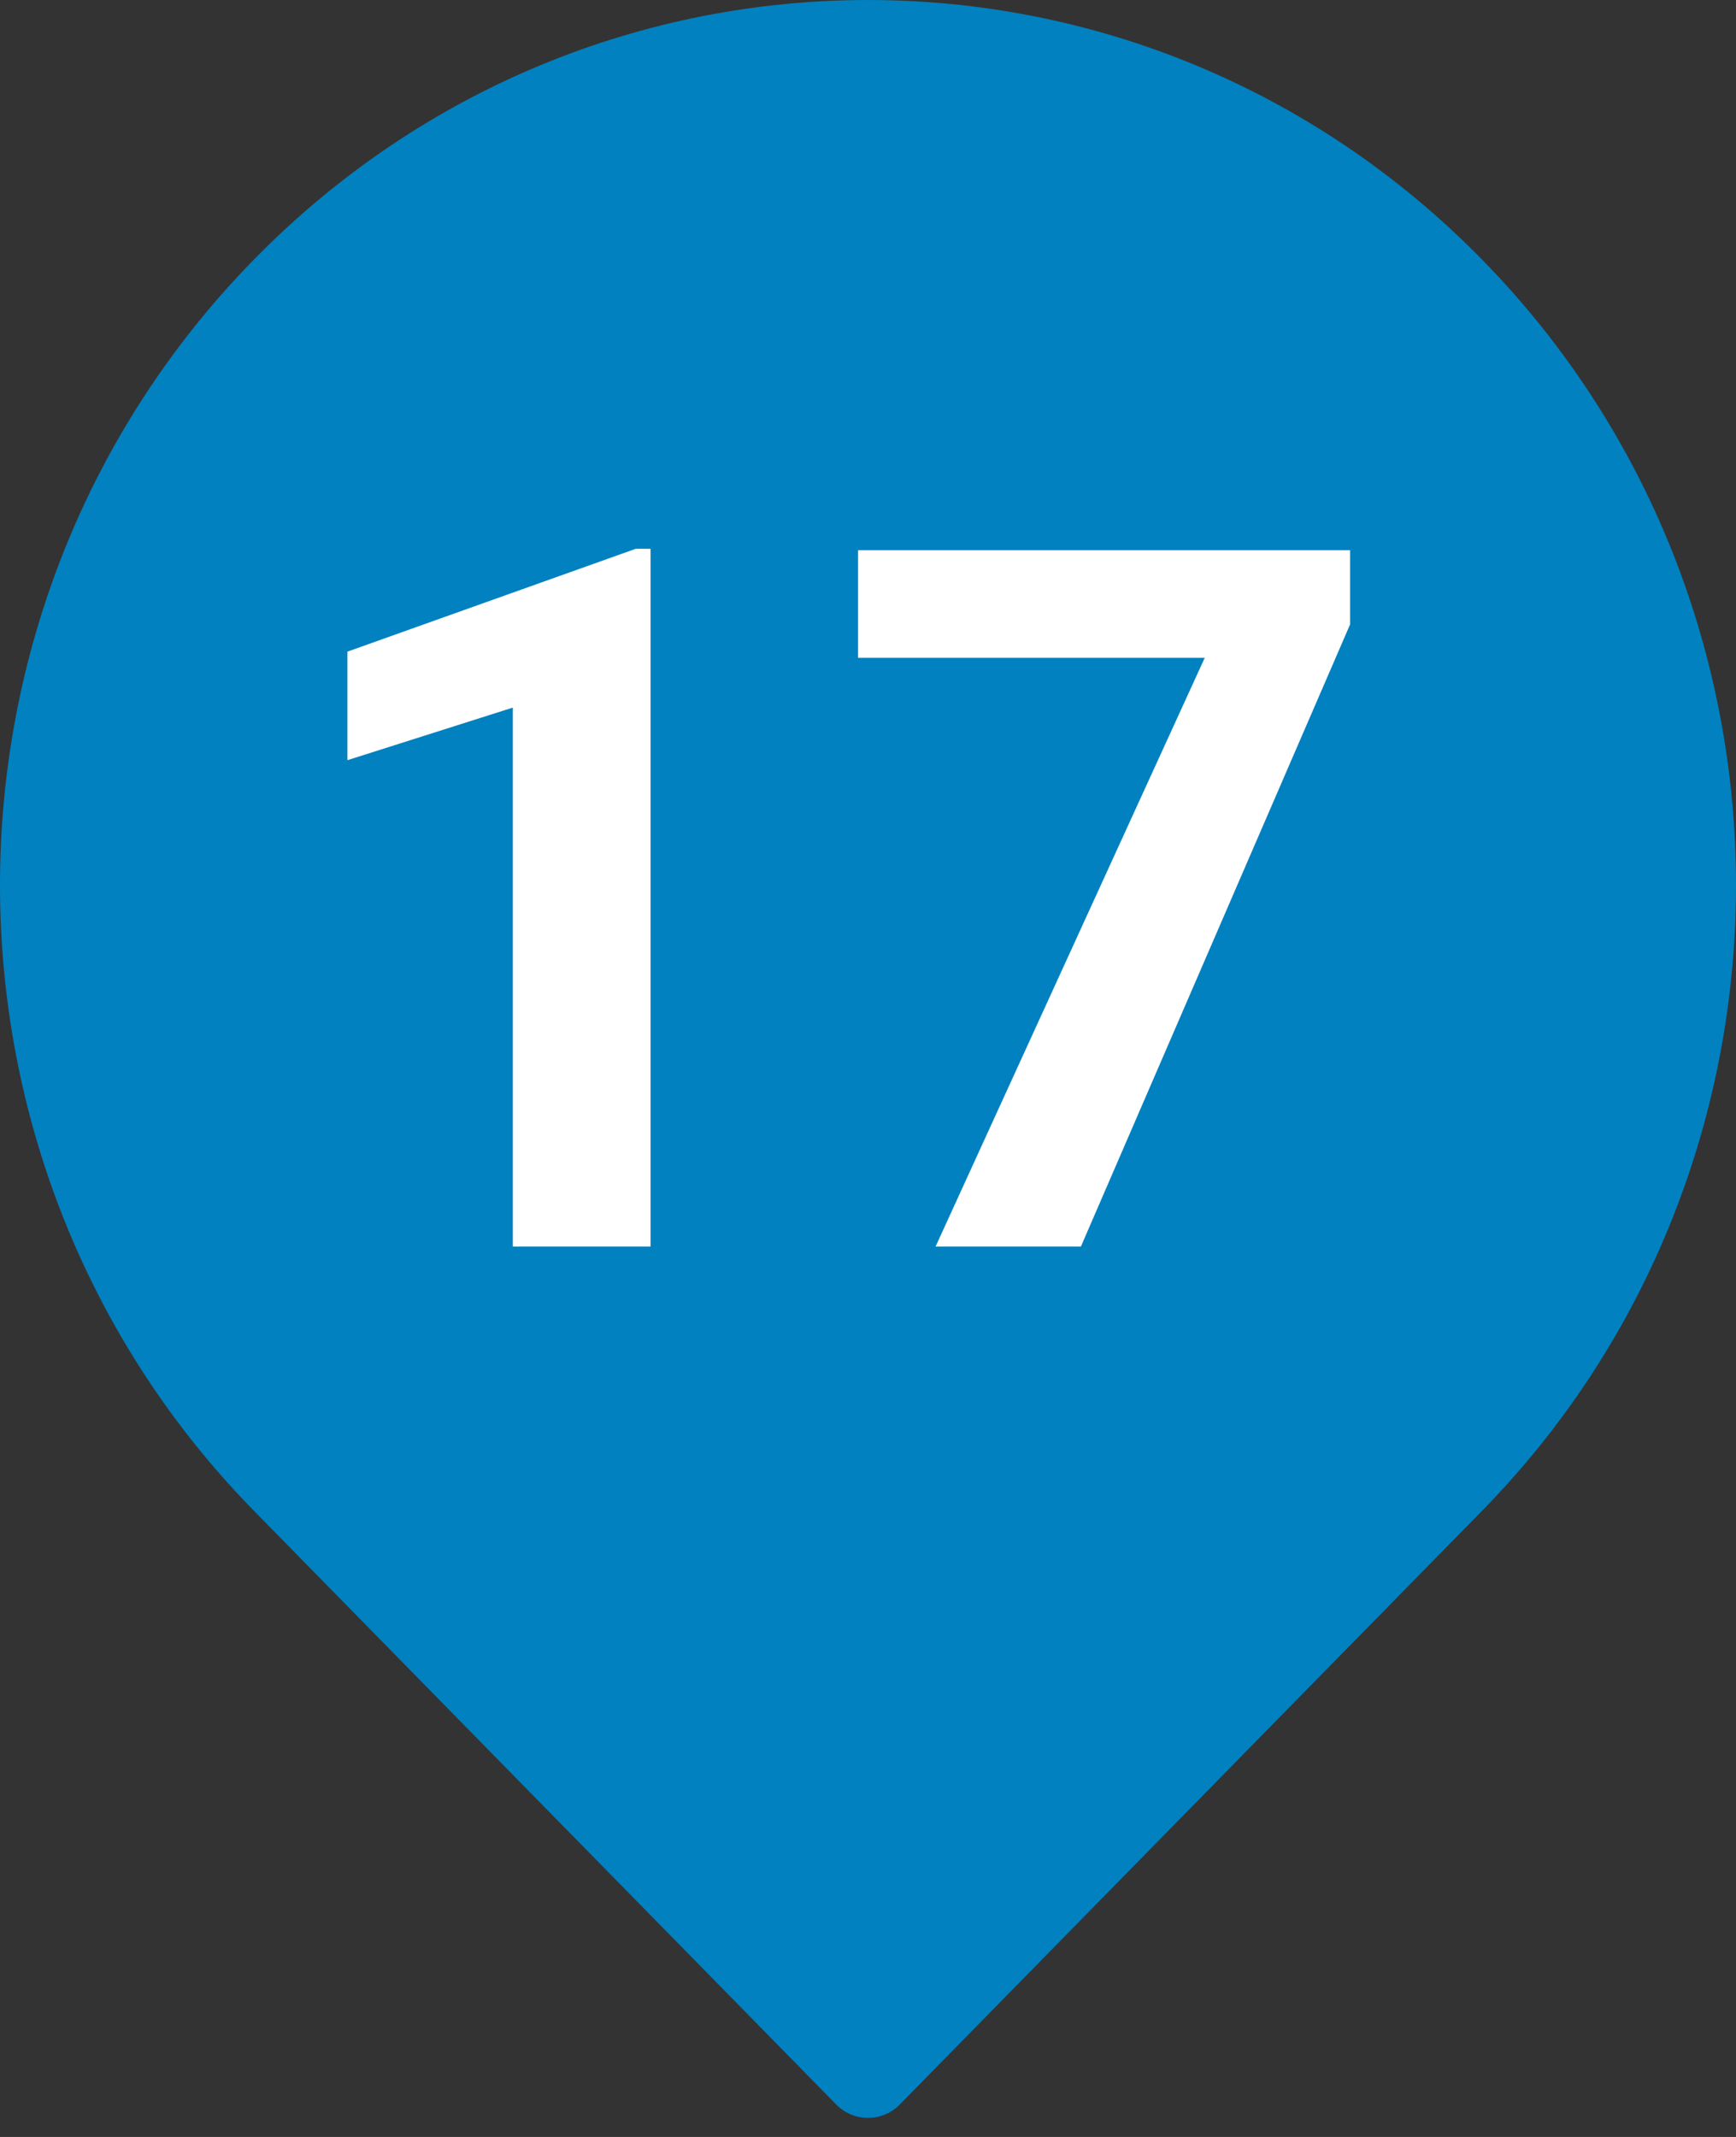
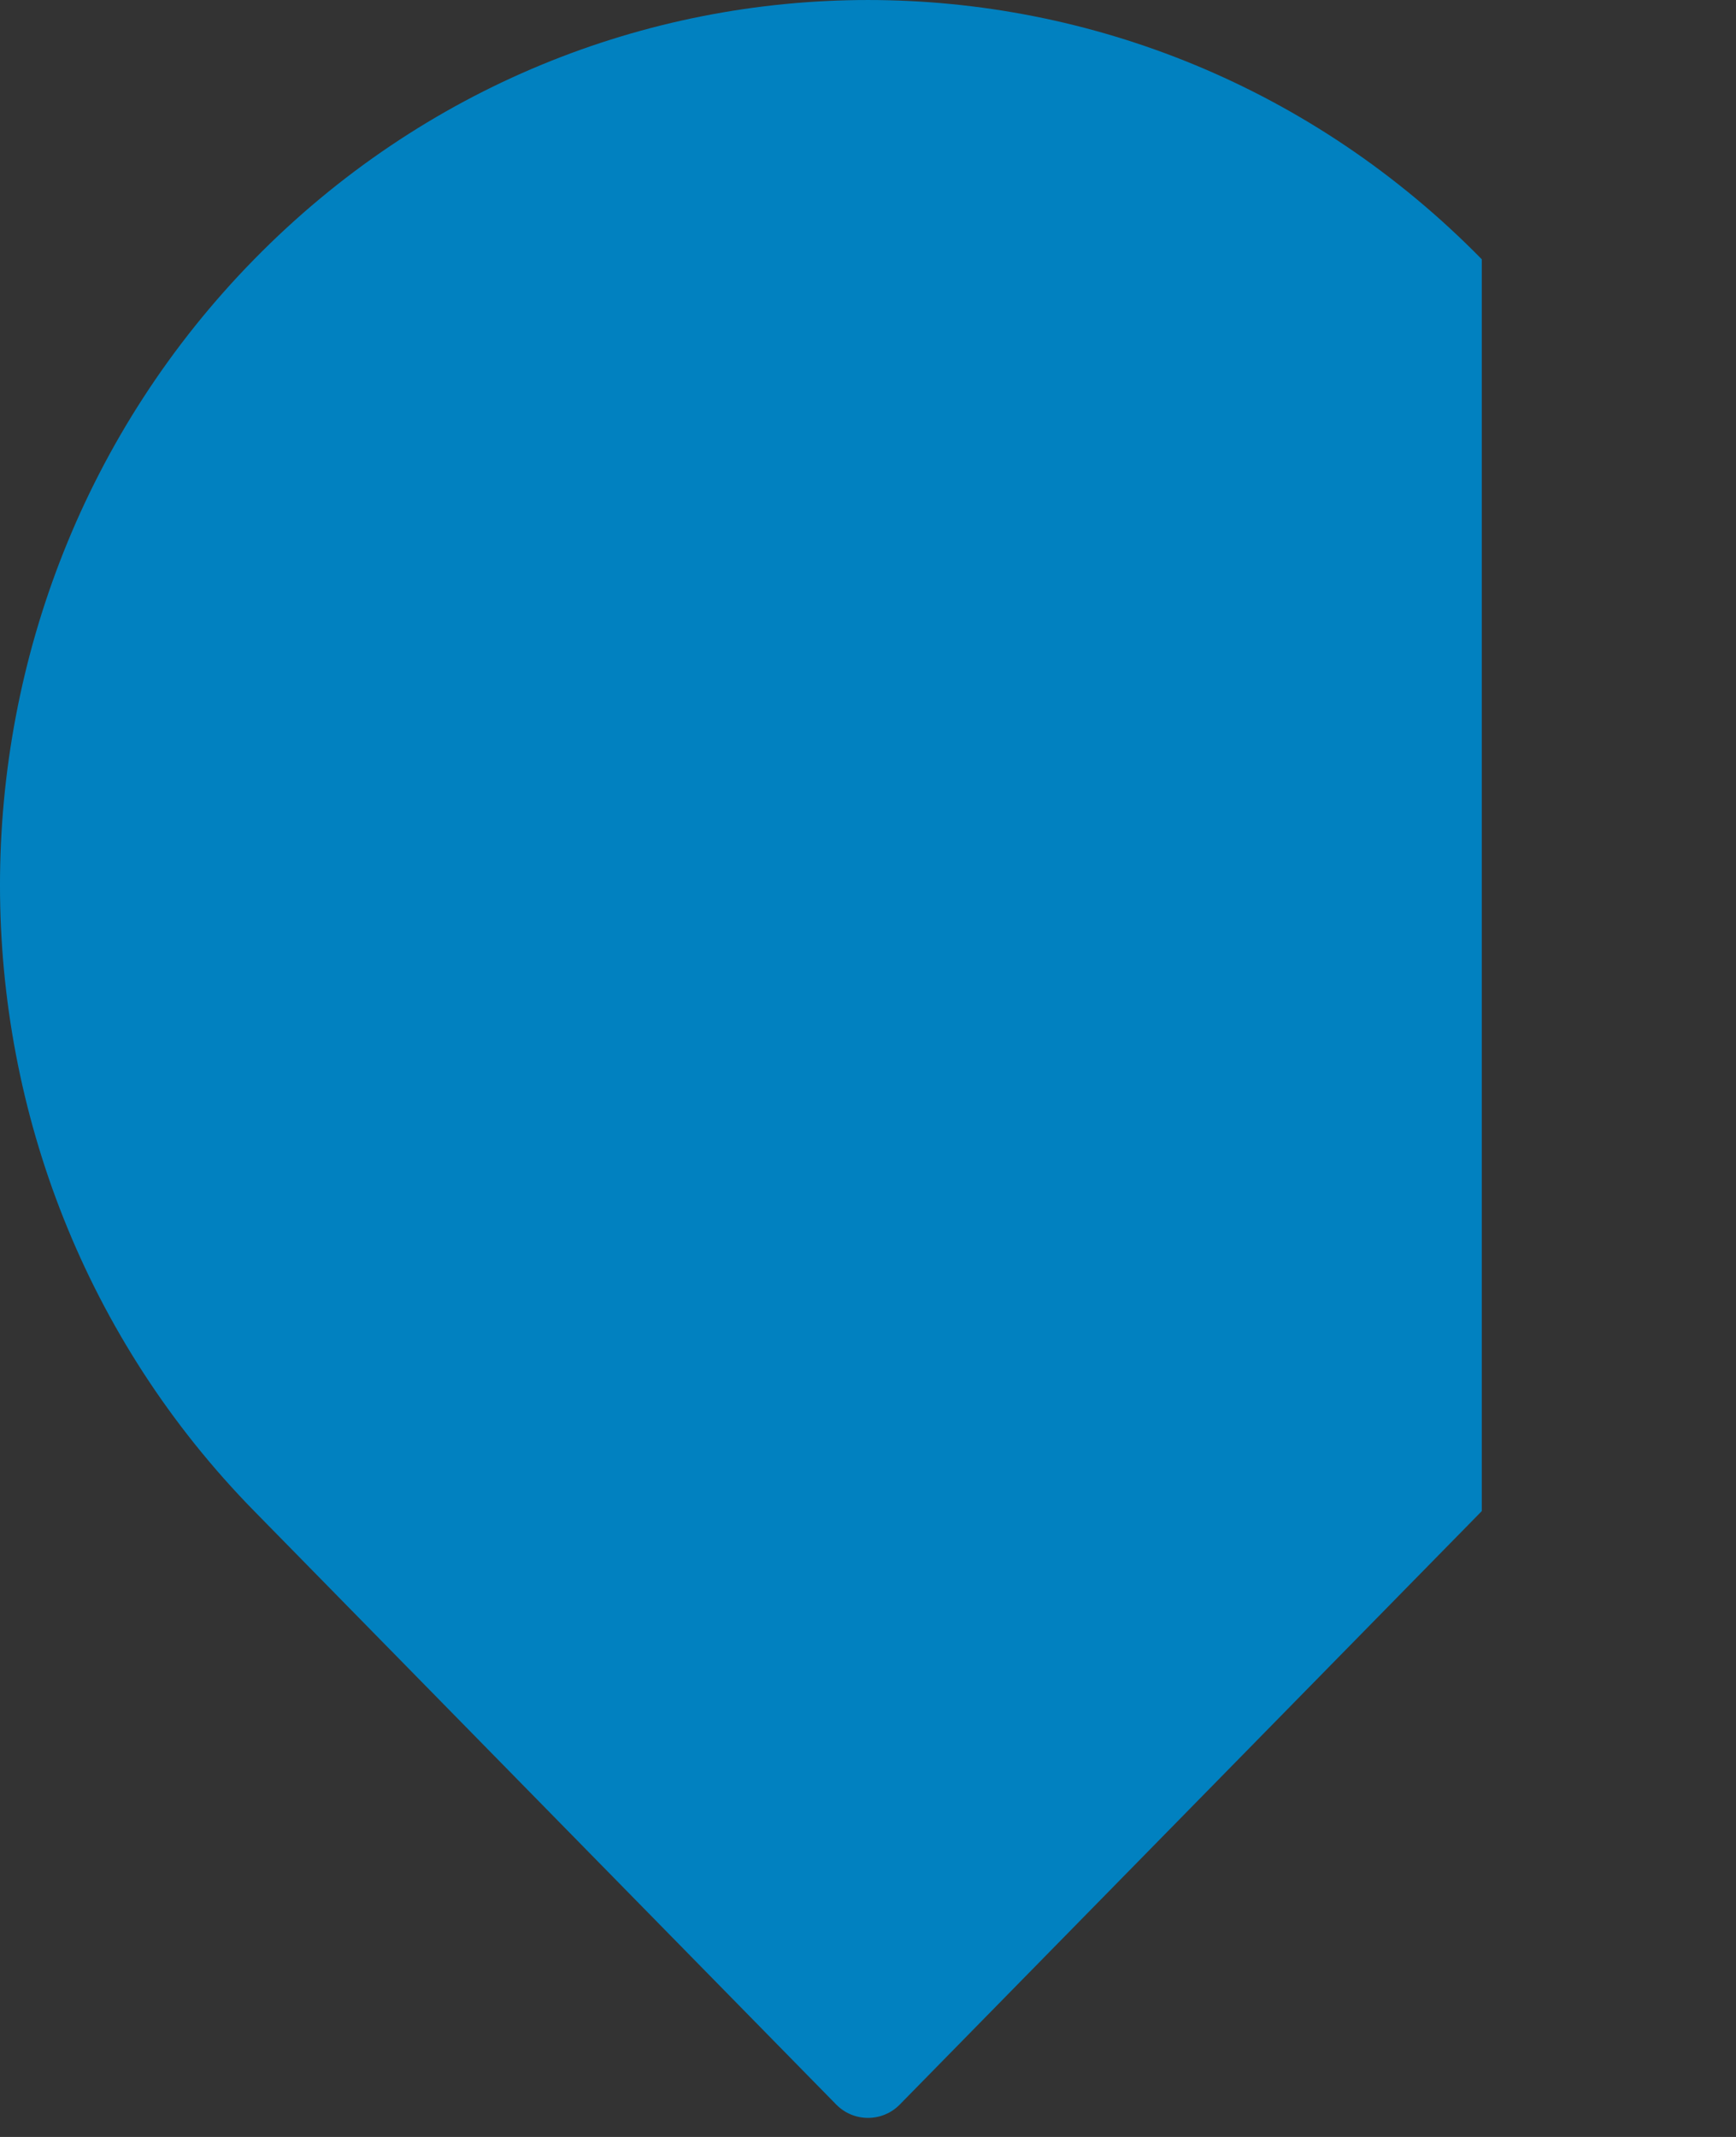
<svg xmlns="http://www.w3.org/2000/svg" width="39" height="48" viewBox="0 0 39 48" fill="none">
  <rect x="0" y="0" width="39" height="48" fill="#333333" stroke="none" />
-   <path d="M33.289 5.824C25.673 -1.941 13.327 -1.941 5.711 5.824C-1.904 13.588 -1.904 26.178 5.711 33.942L18.786 47.272C19.178 47.672 19.822 47.672 20.214 47.272L33.289 33.942C40.904 26.178 40.904 13.588 33.289 5.824Z" fill="#0181C0" />
-   <path d="M14.615 12.327V28H11.521V15.894L7.805 17.075V14.637L14.282 12.327H14.615Z" fill="white" />
-   <path d="M30.331 12.359V14.024L24.283 28H21.018L27.065 14.776H19.277V12.359H30.331Z" fill="white" />
+   <path d="M33.289 5.824C25.673 -1.941 13.327 -1.941 5.711 5.824C-1.904 13.588 -1.904 26.178 5.711 33.942L18.786 47.272C19.178 47.672 19.822 47.672 20.214 47.272L33.289 33.942Z" fill="#0181C0" />
</svg>